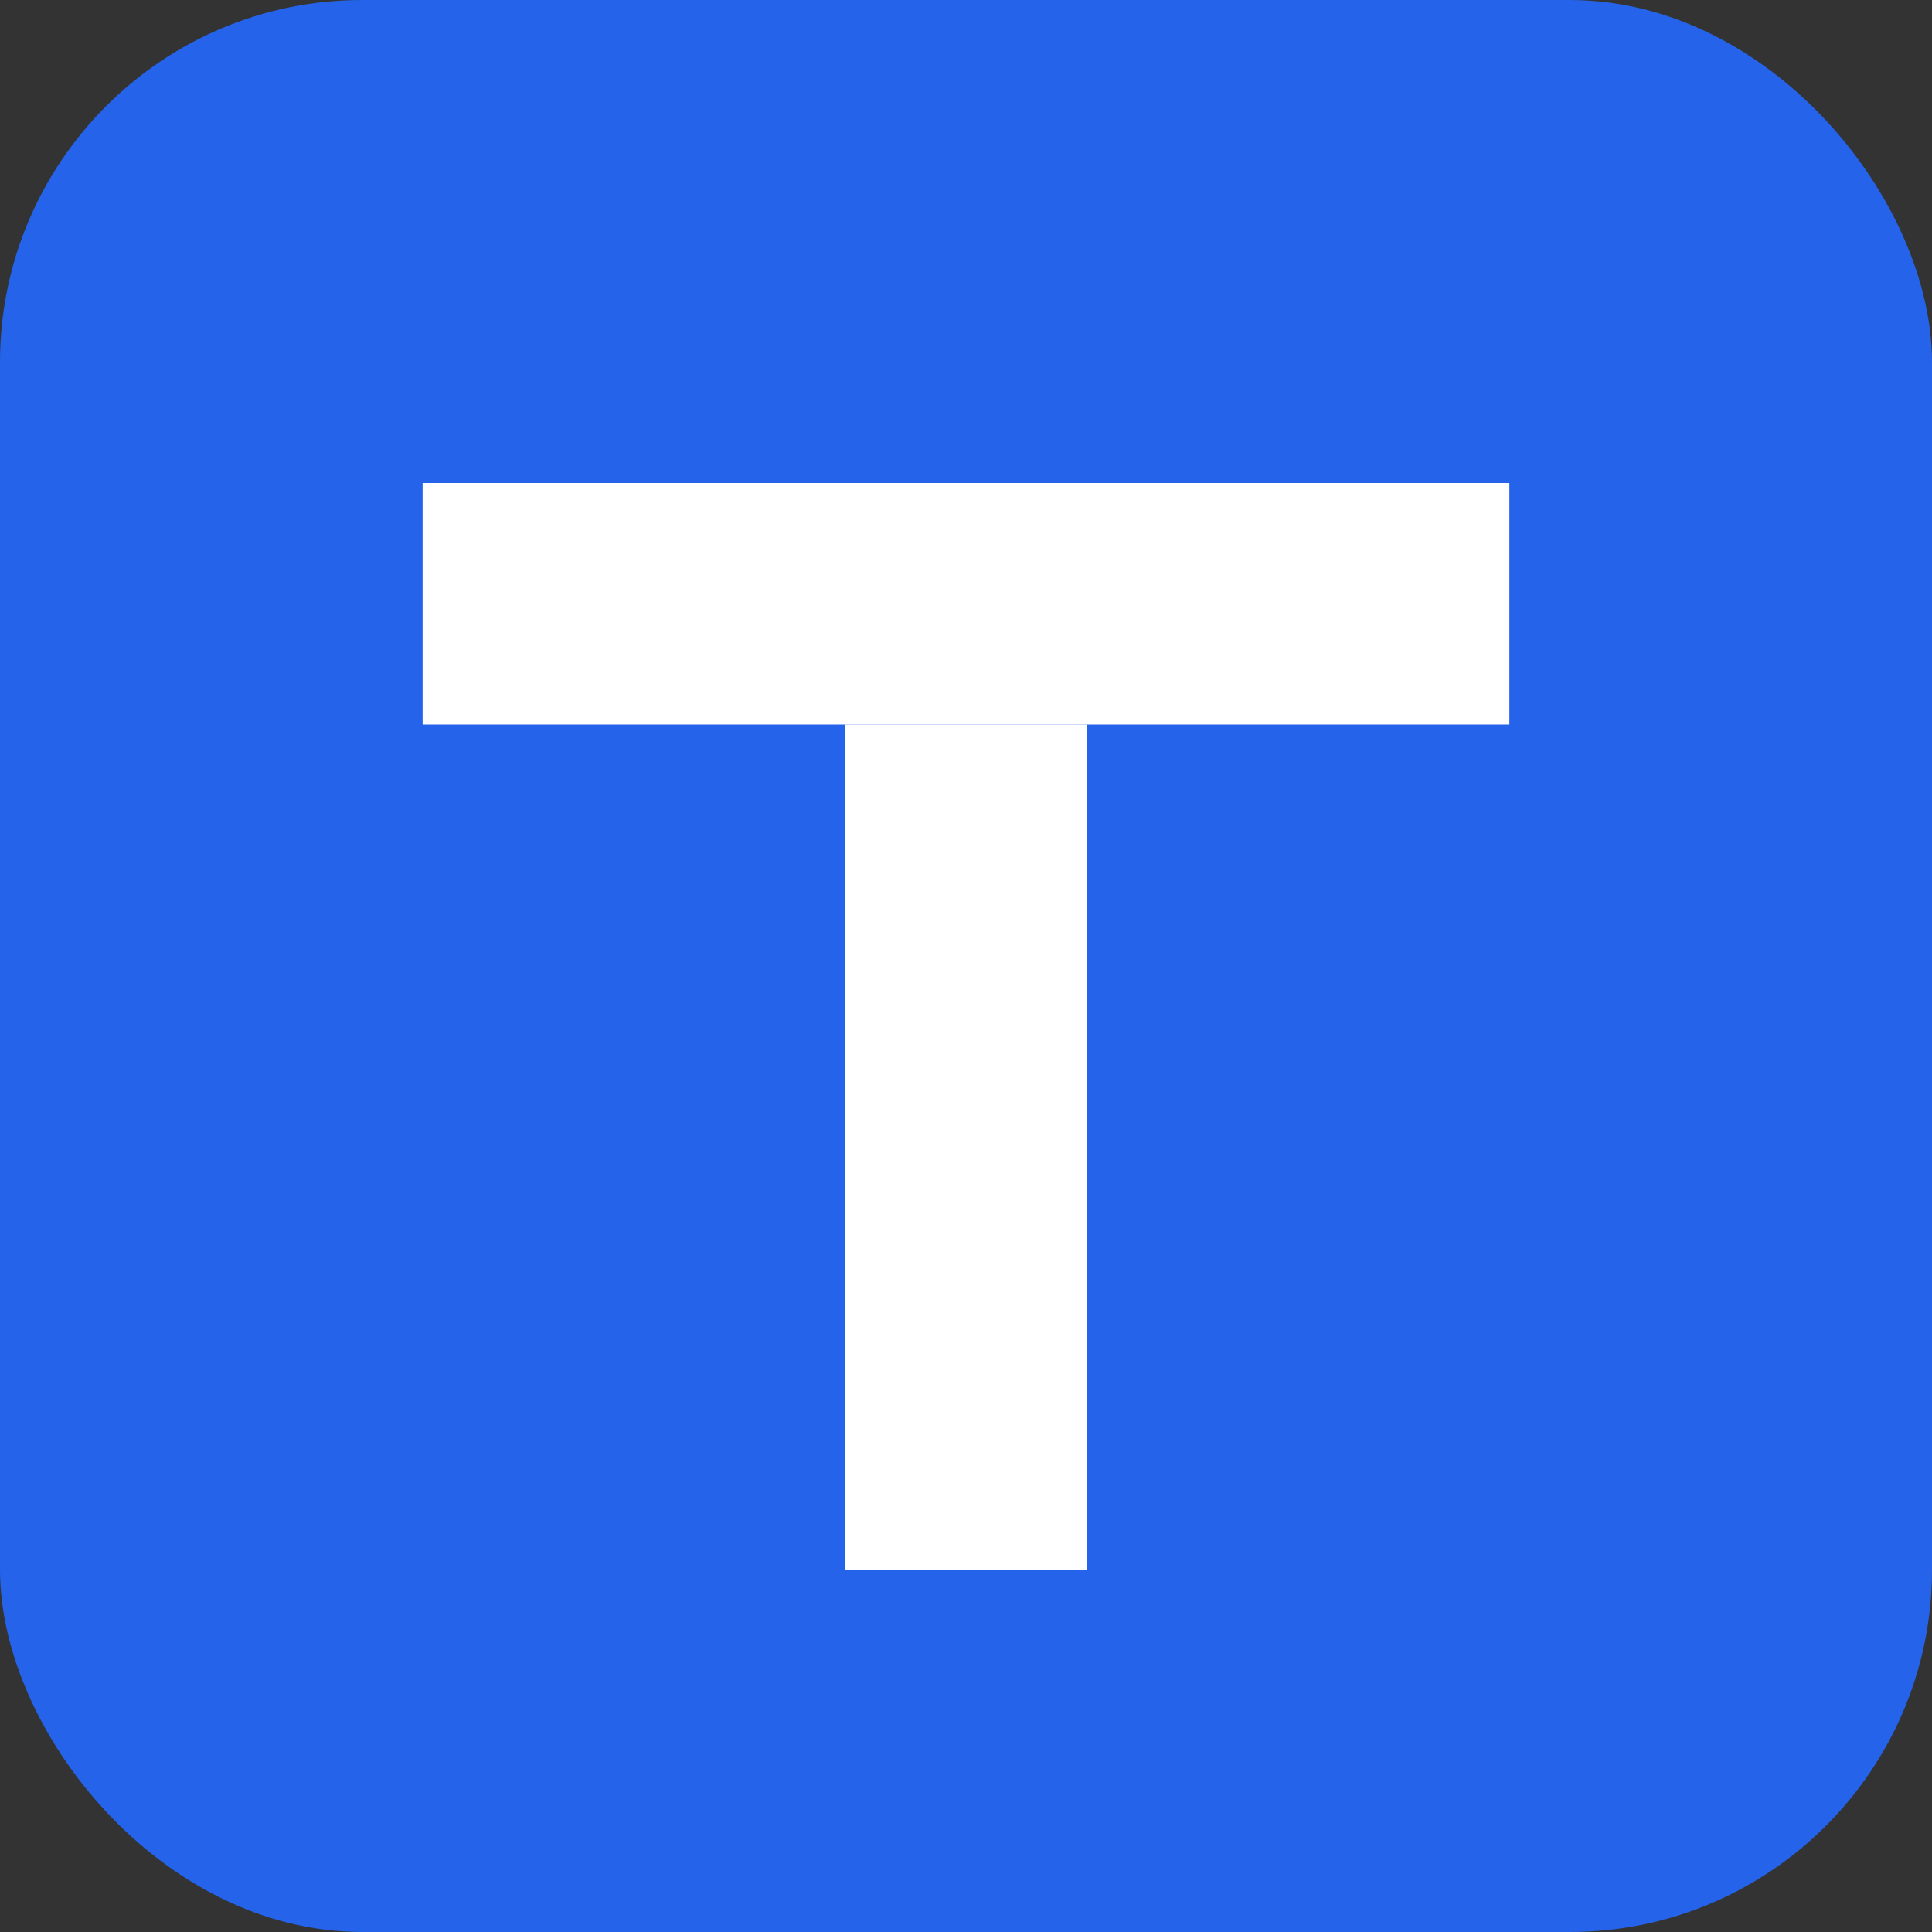
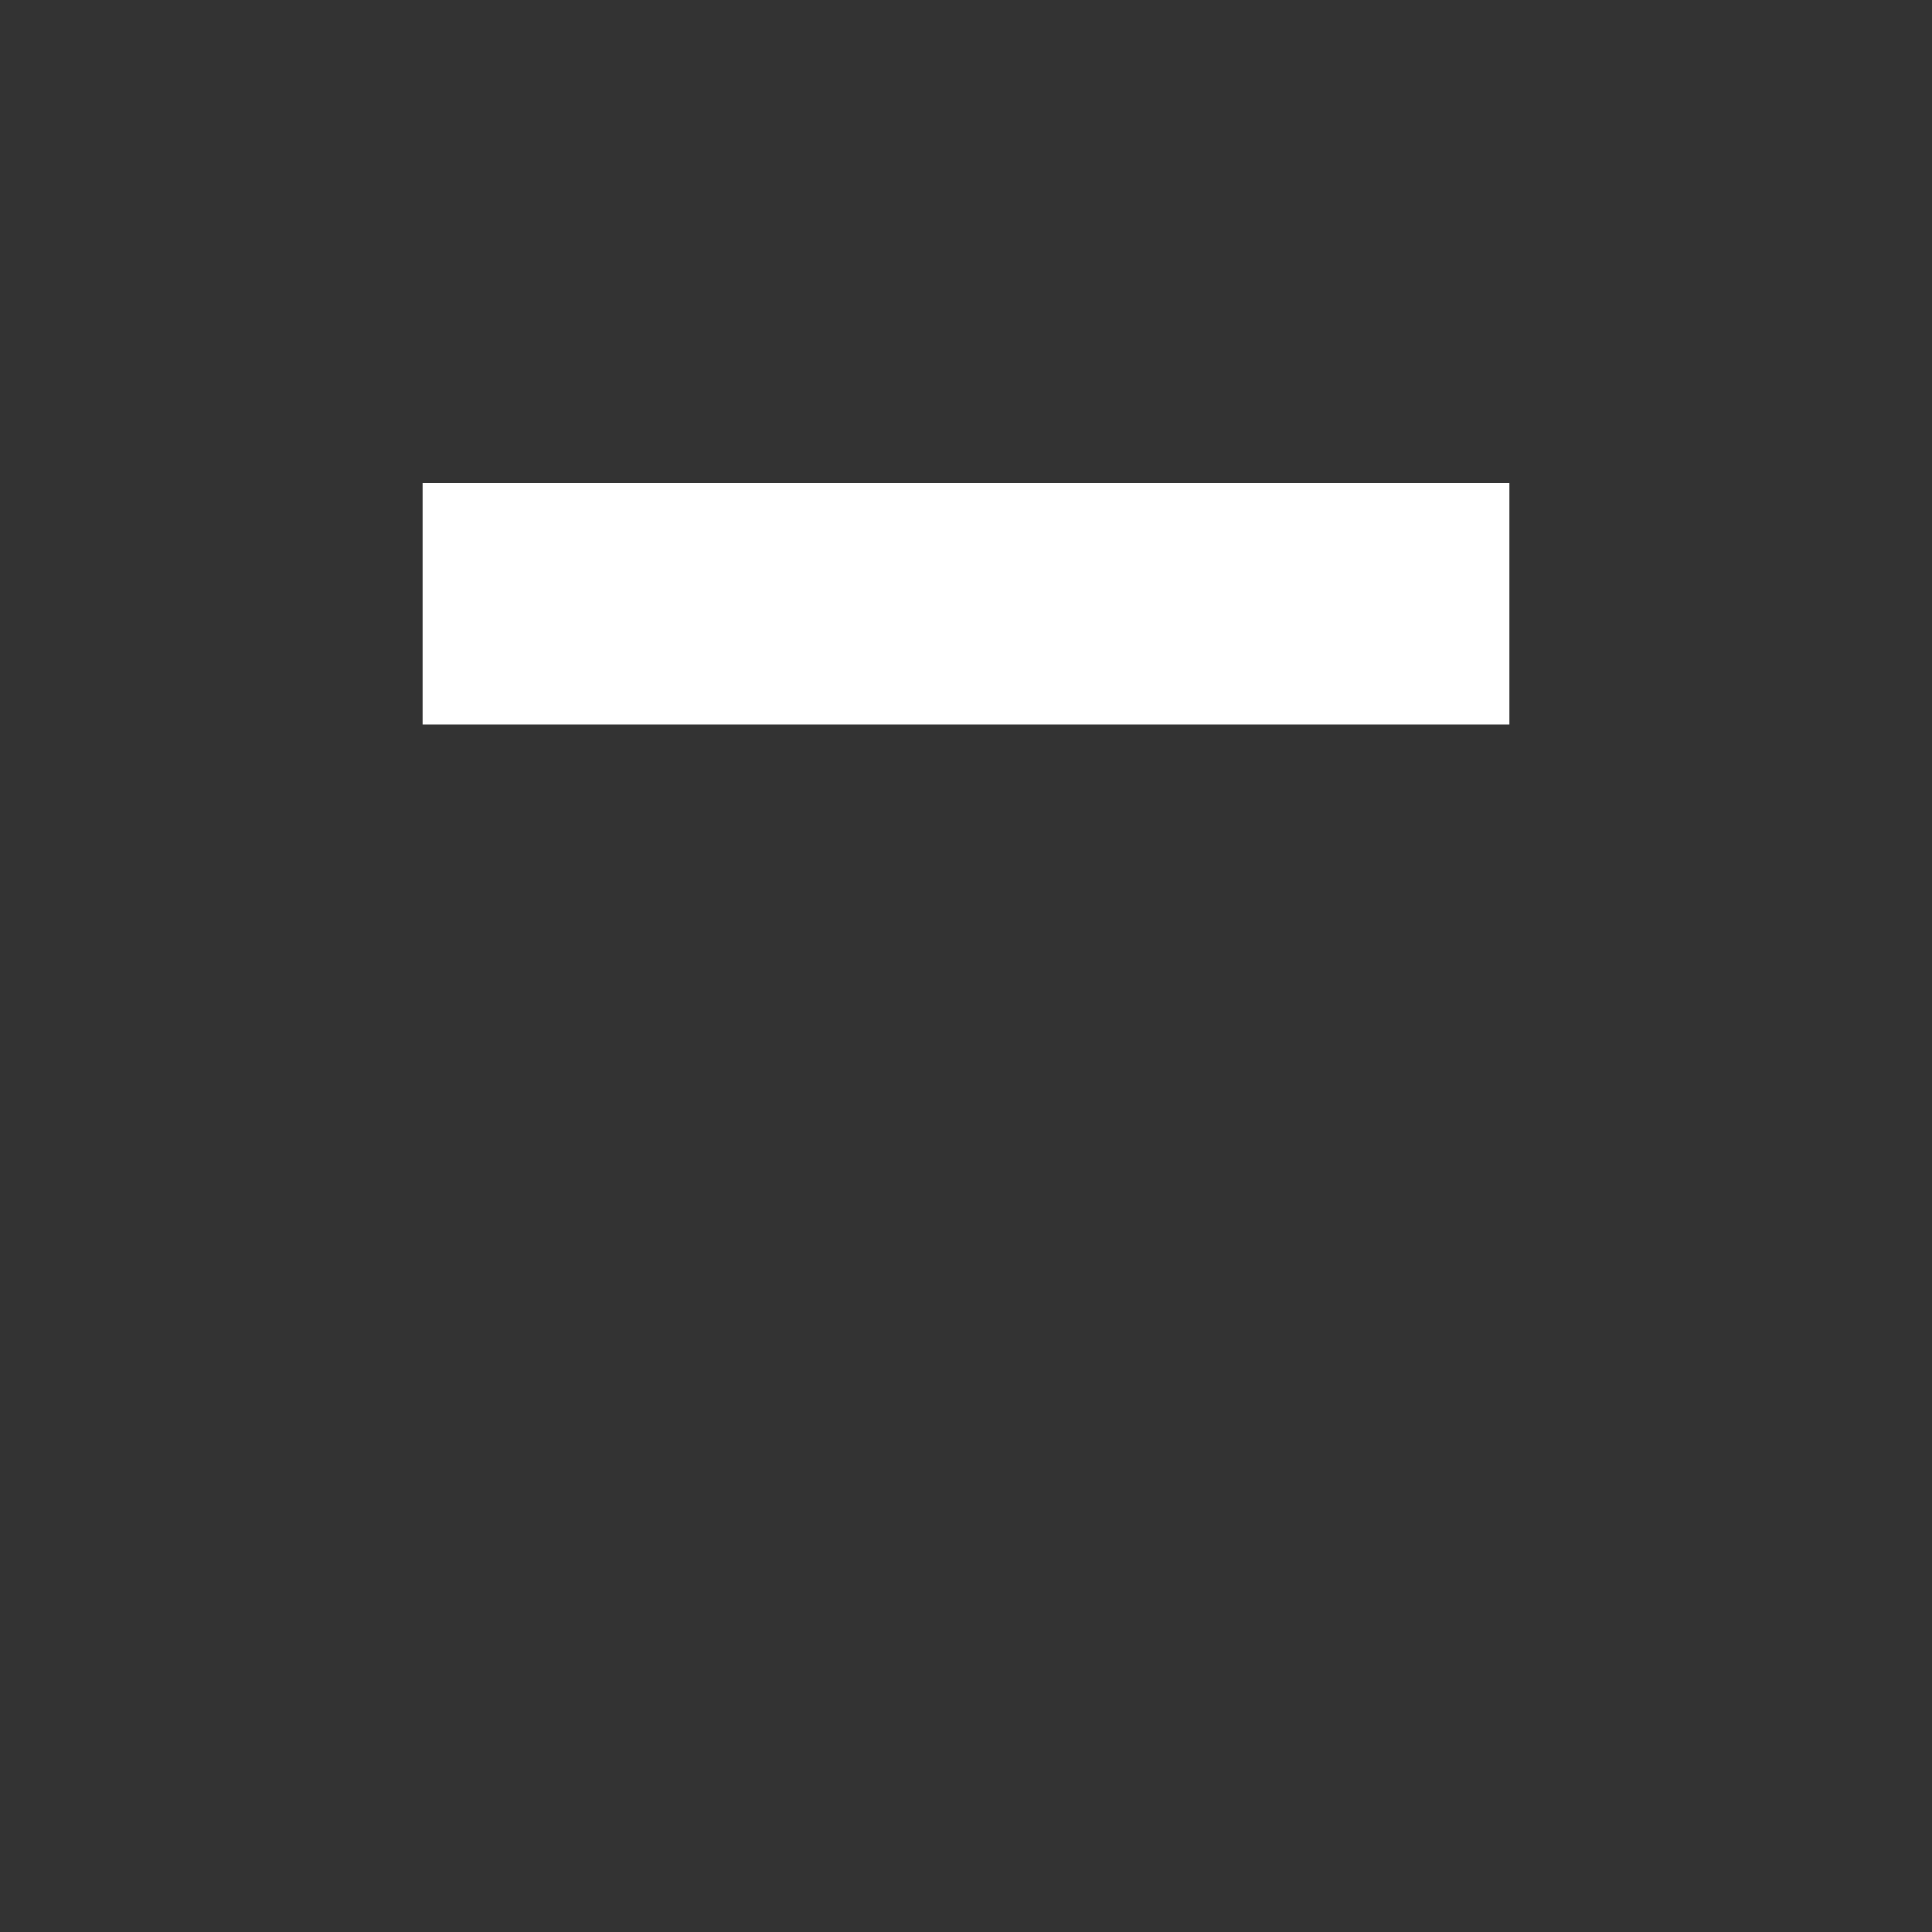
<svg xmlns="http://www.w3.org/2000/svg" width="32" height="32" viewBox="0 0 32 32">
  <rect x="0" y="0" width="32" height="32" fill="#333333" stroke="none" />
-   <rect x="0" y="0" width="32" height="32" rx="6" ry="6" fill="#2563EB" />
  <rect x="7" y="8" width="18" height="4" fill="#FFFFFF" />
-   <rect x="14" y="12" width="4" height="14" fill="#FFFFFF" />
</svg>